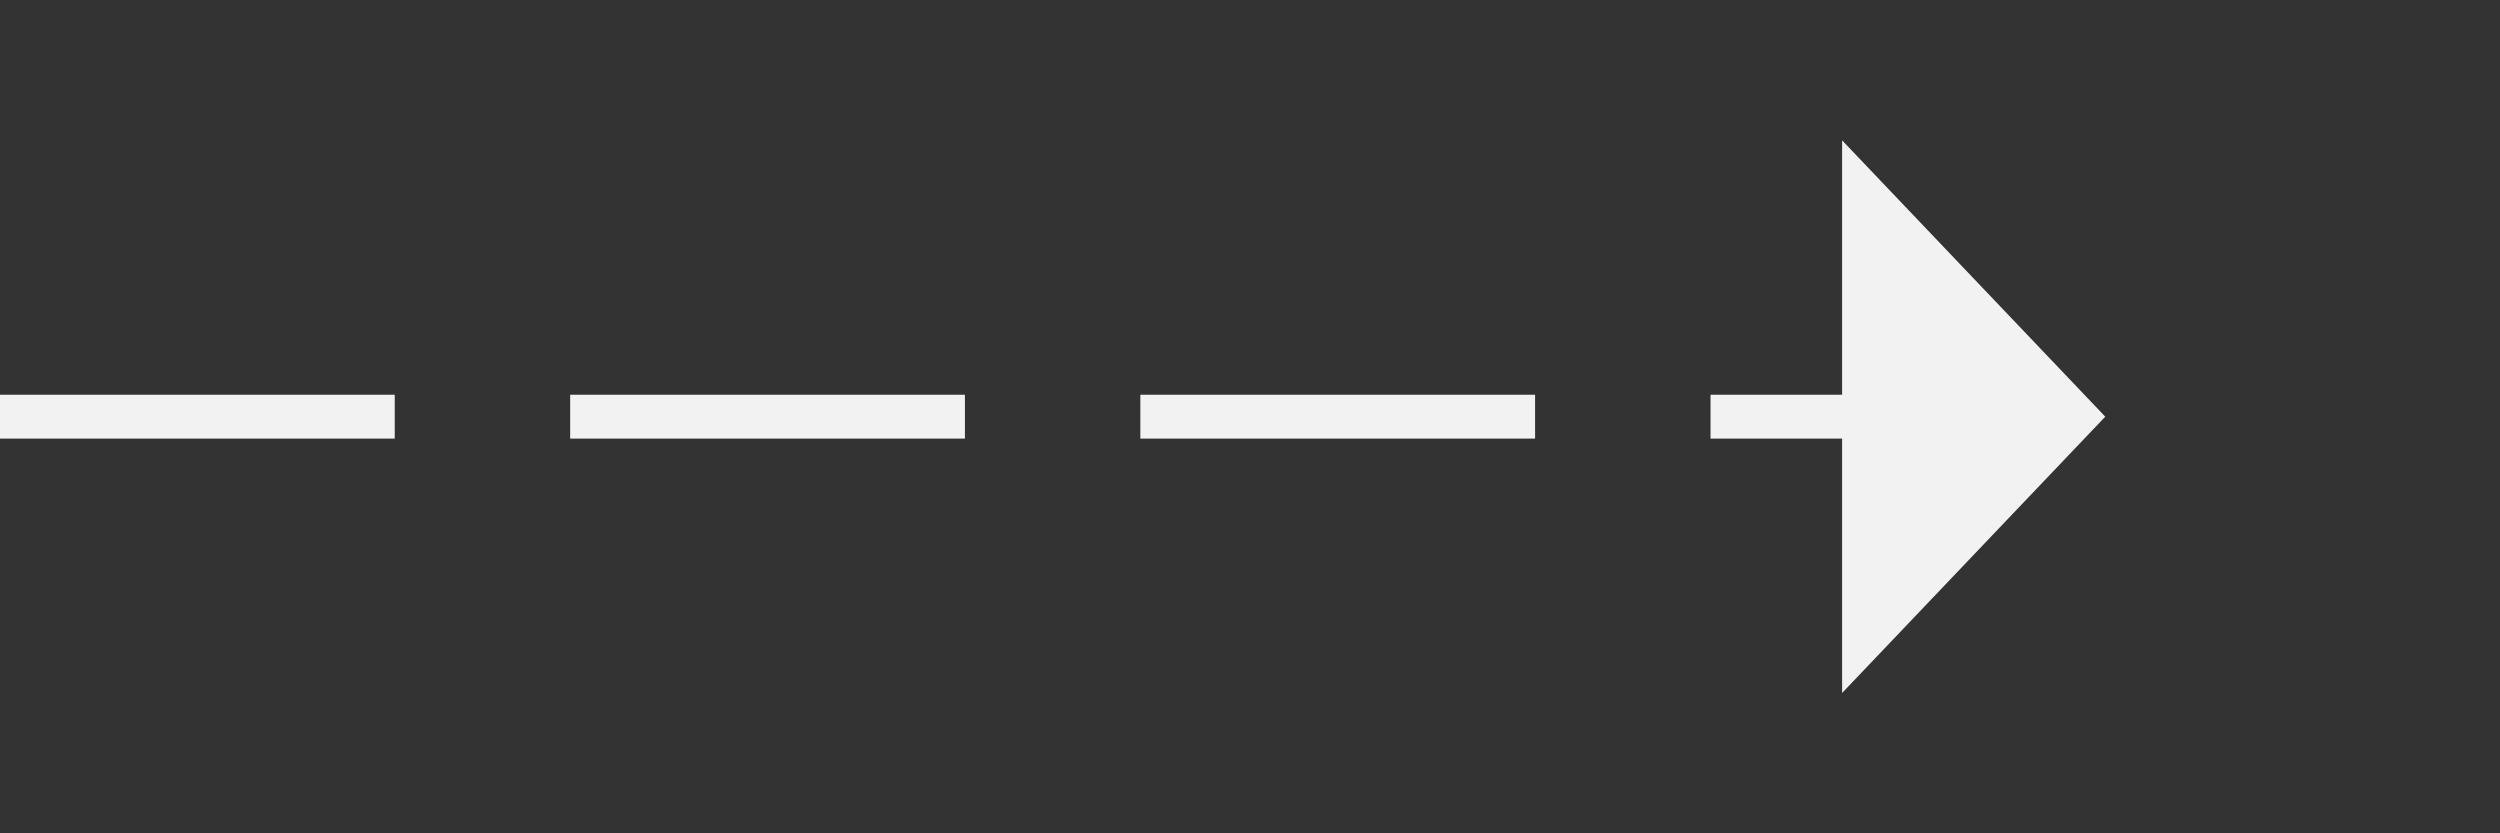
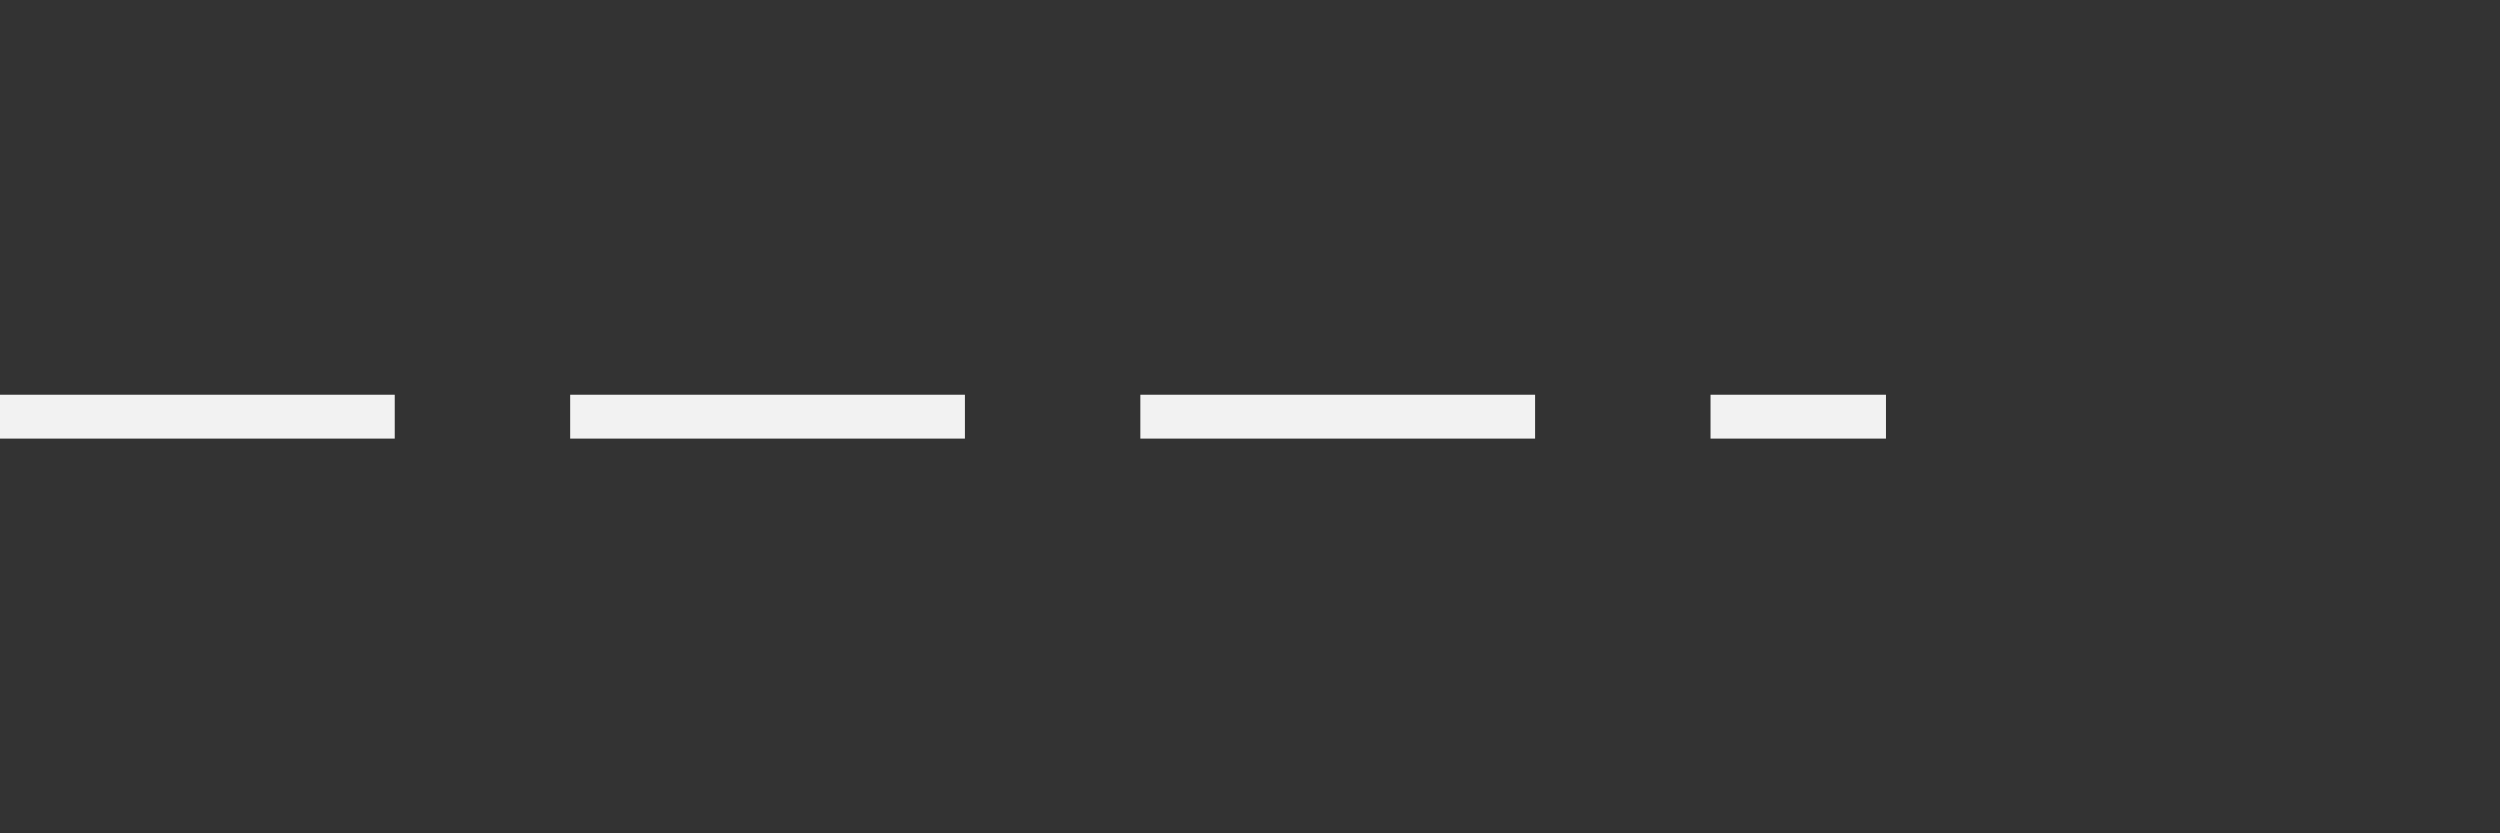
<svg xmlns="http://www.w3.org/2000/svg" version="1.1" width="57px" height="19px">
  <rect width="100%" height="100%" fill="#333333" stroke="none" />
  <g transform="matrix(1 0 0 1 -716 -12313 )">
-     <path d="M 758 12328.8  L 764 12322.5  L 758 12316.2  L 758 12328.8  Z " fill-rule="nonzero" fill="#f2f2f2" stroke="none" />
    <path d="M 716 12322.5  L 759 12322.5  " stroke-width="1" stroke-dasharray="9,4" stroke="#f2f2f2" fill="none" />
  </g>
</svg>